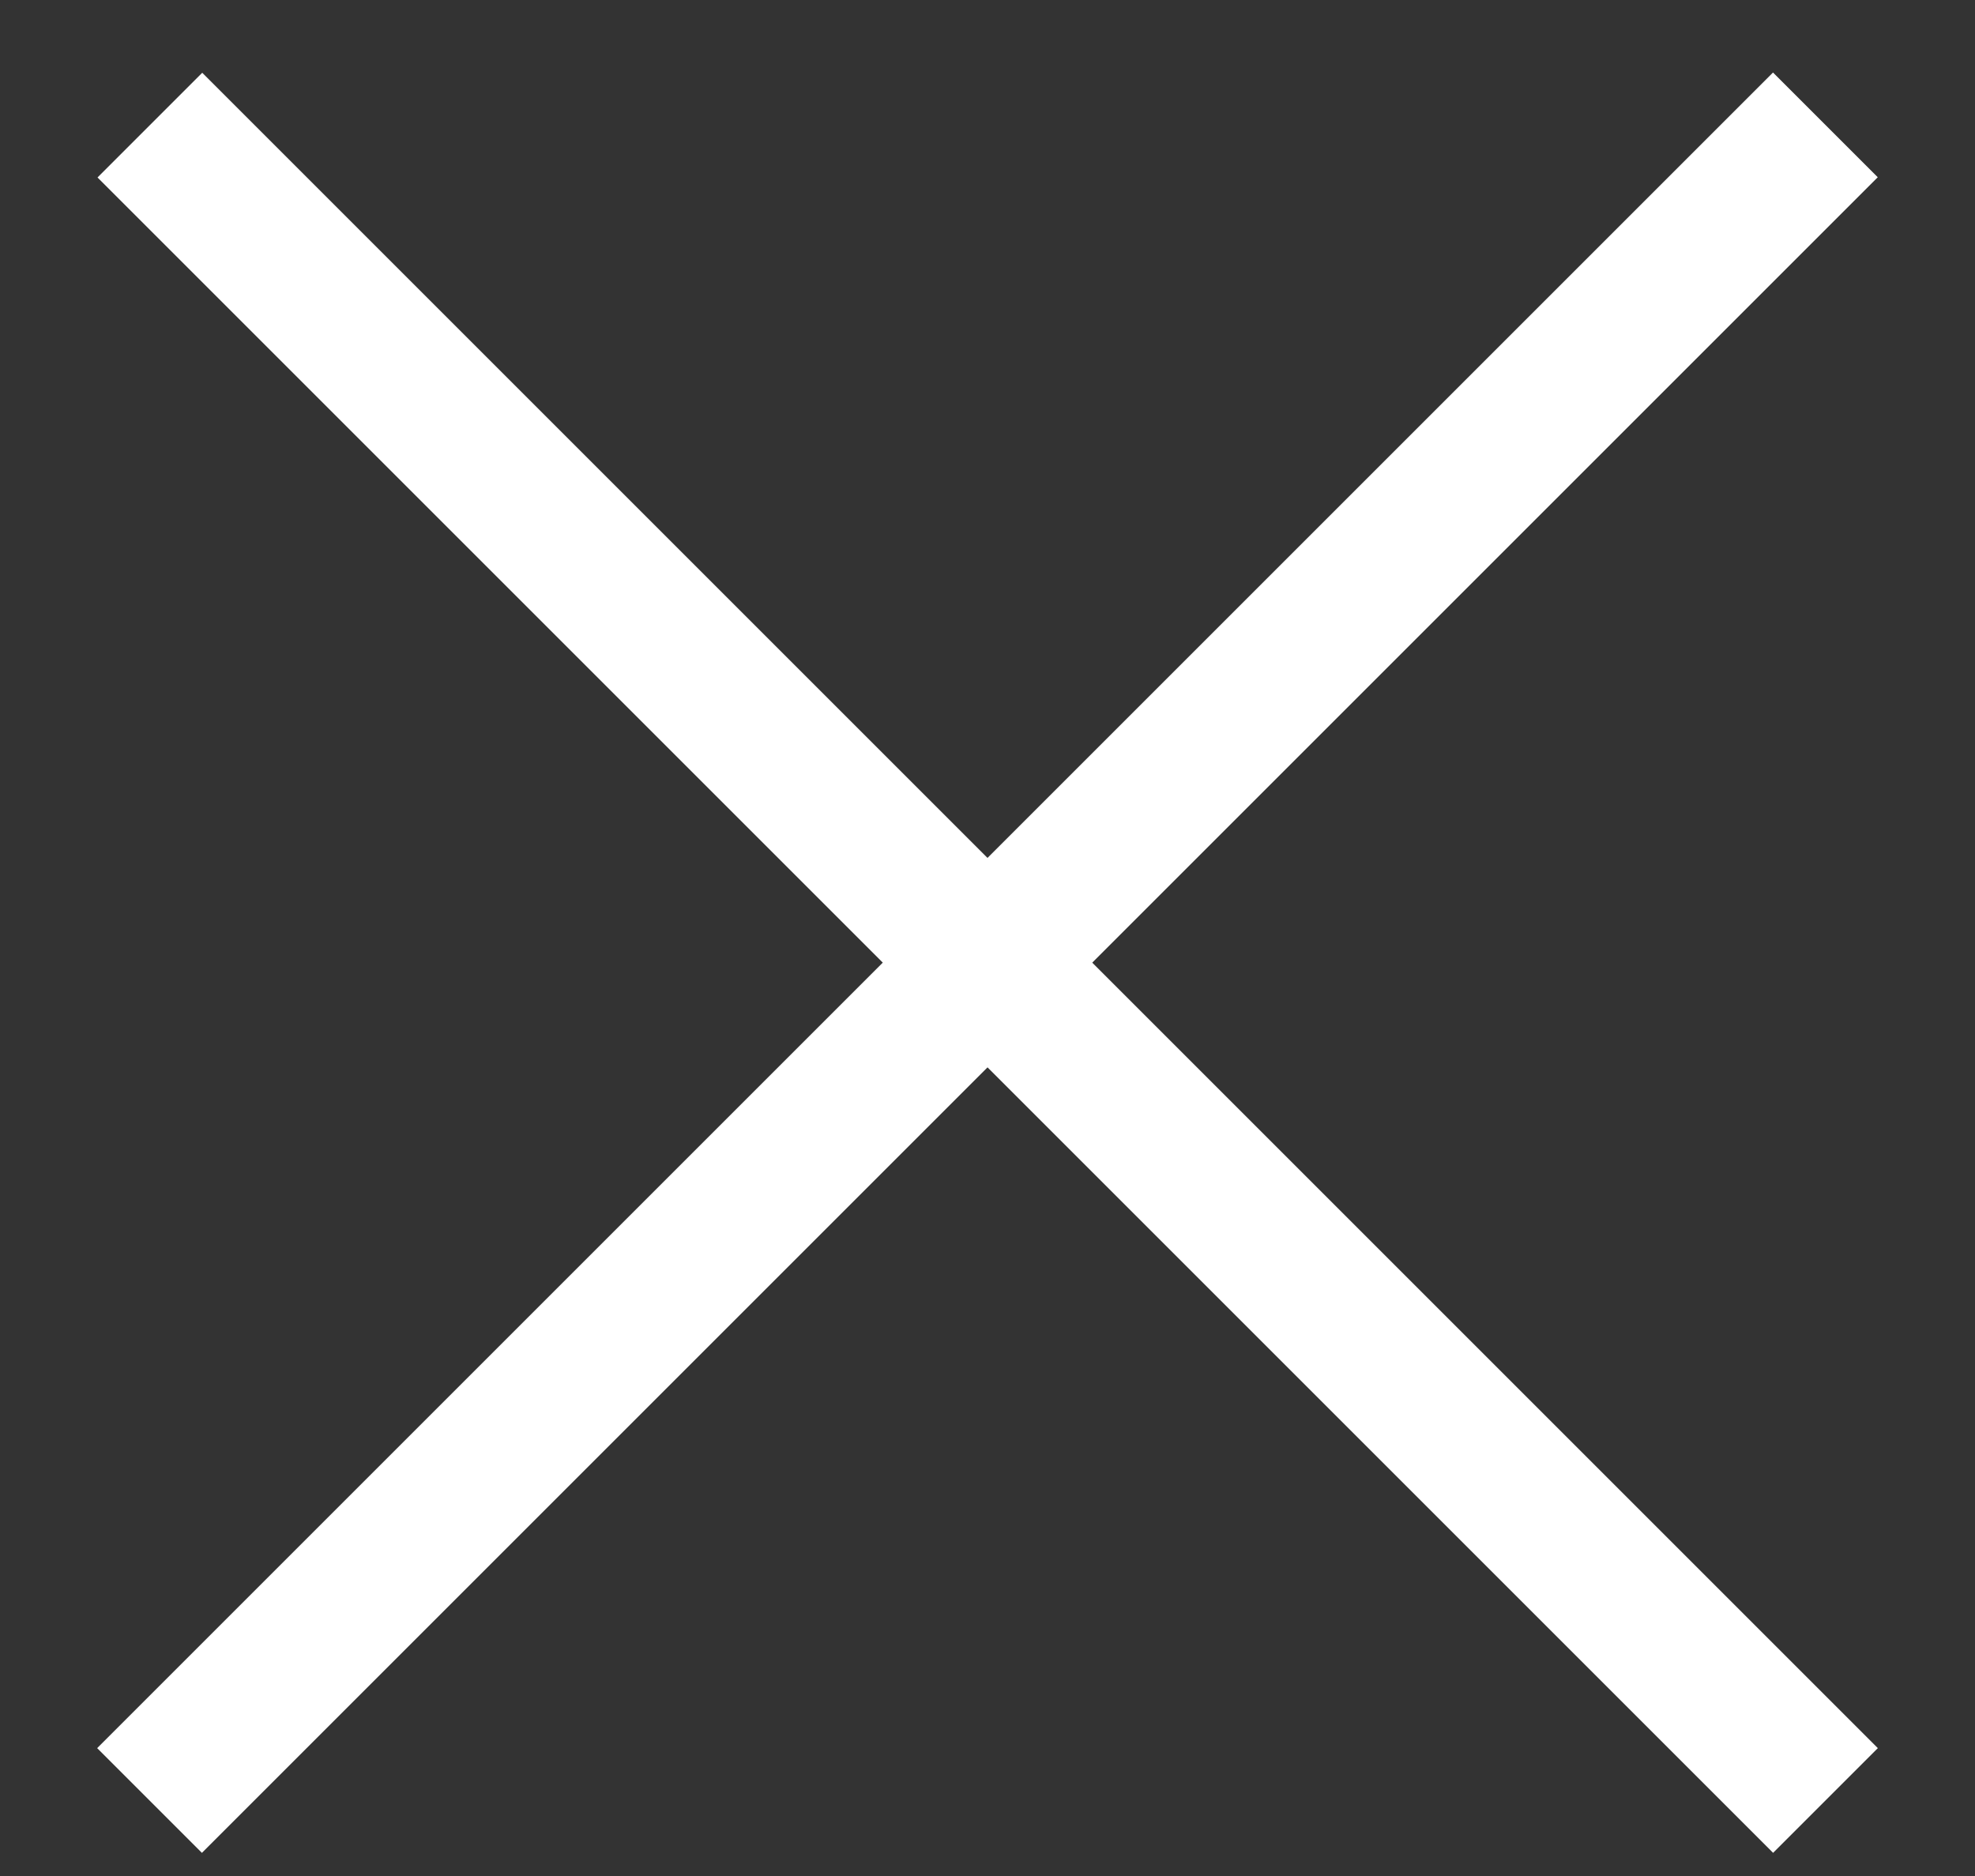
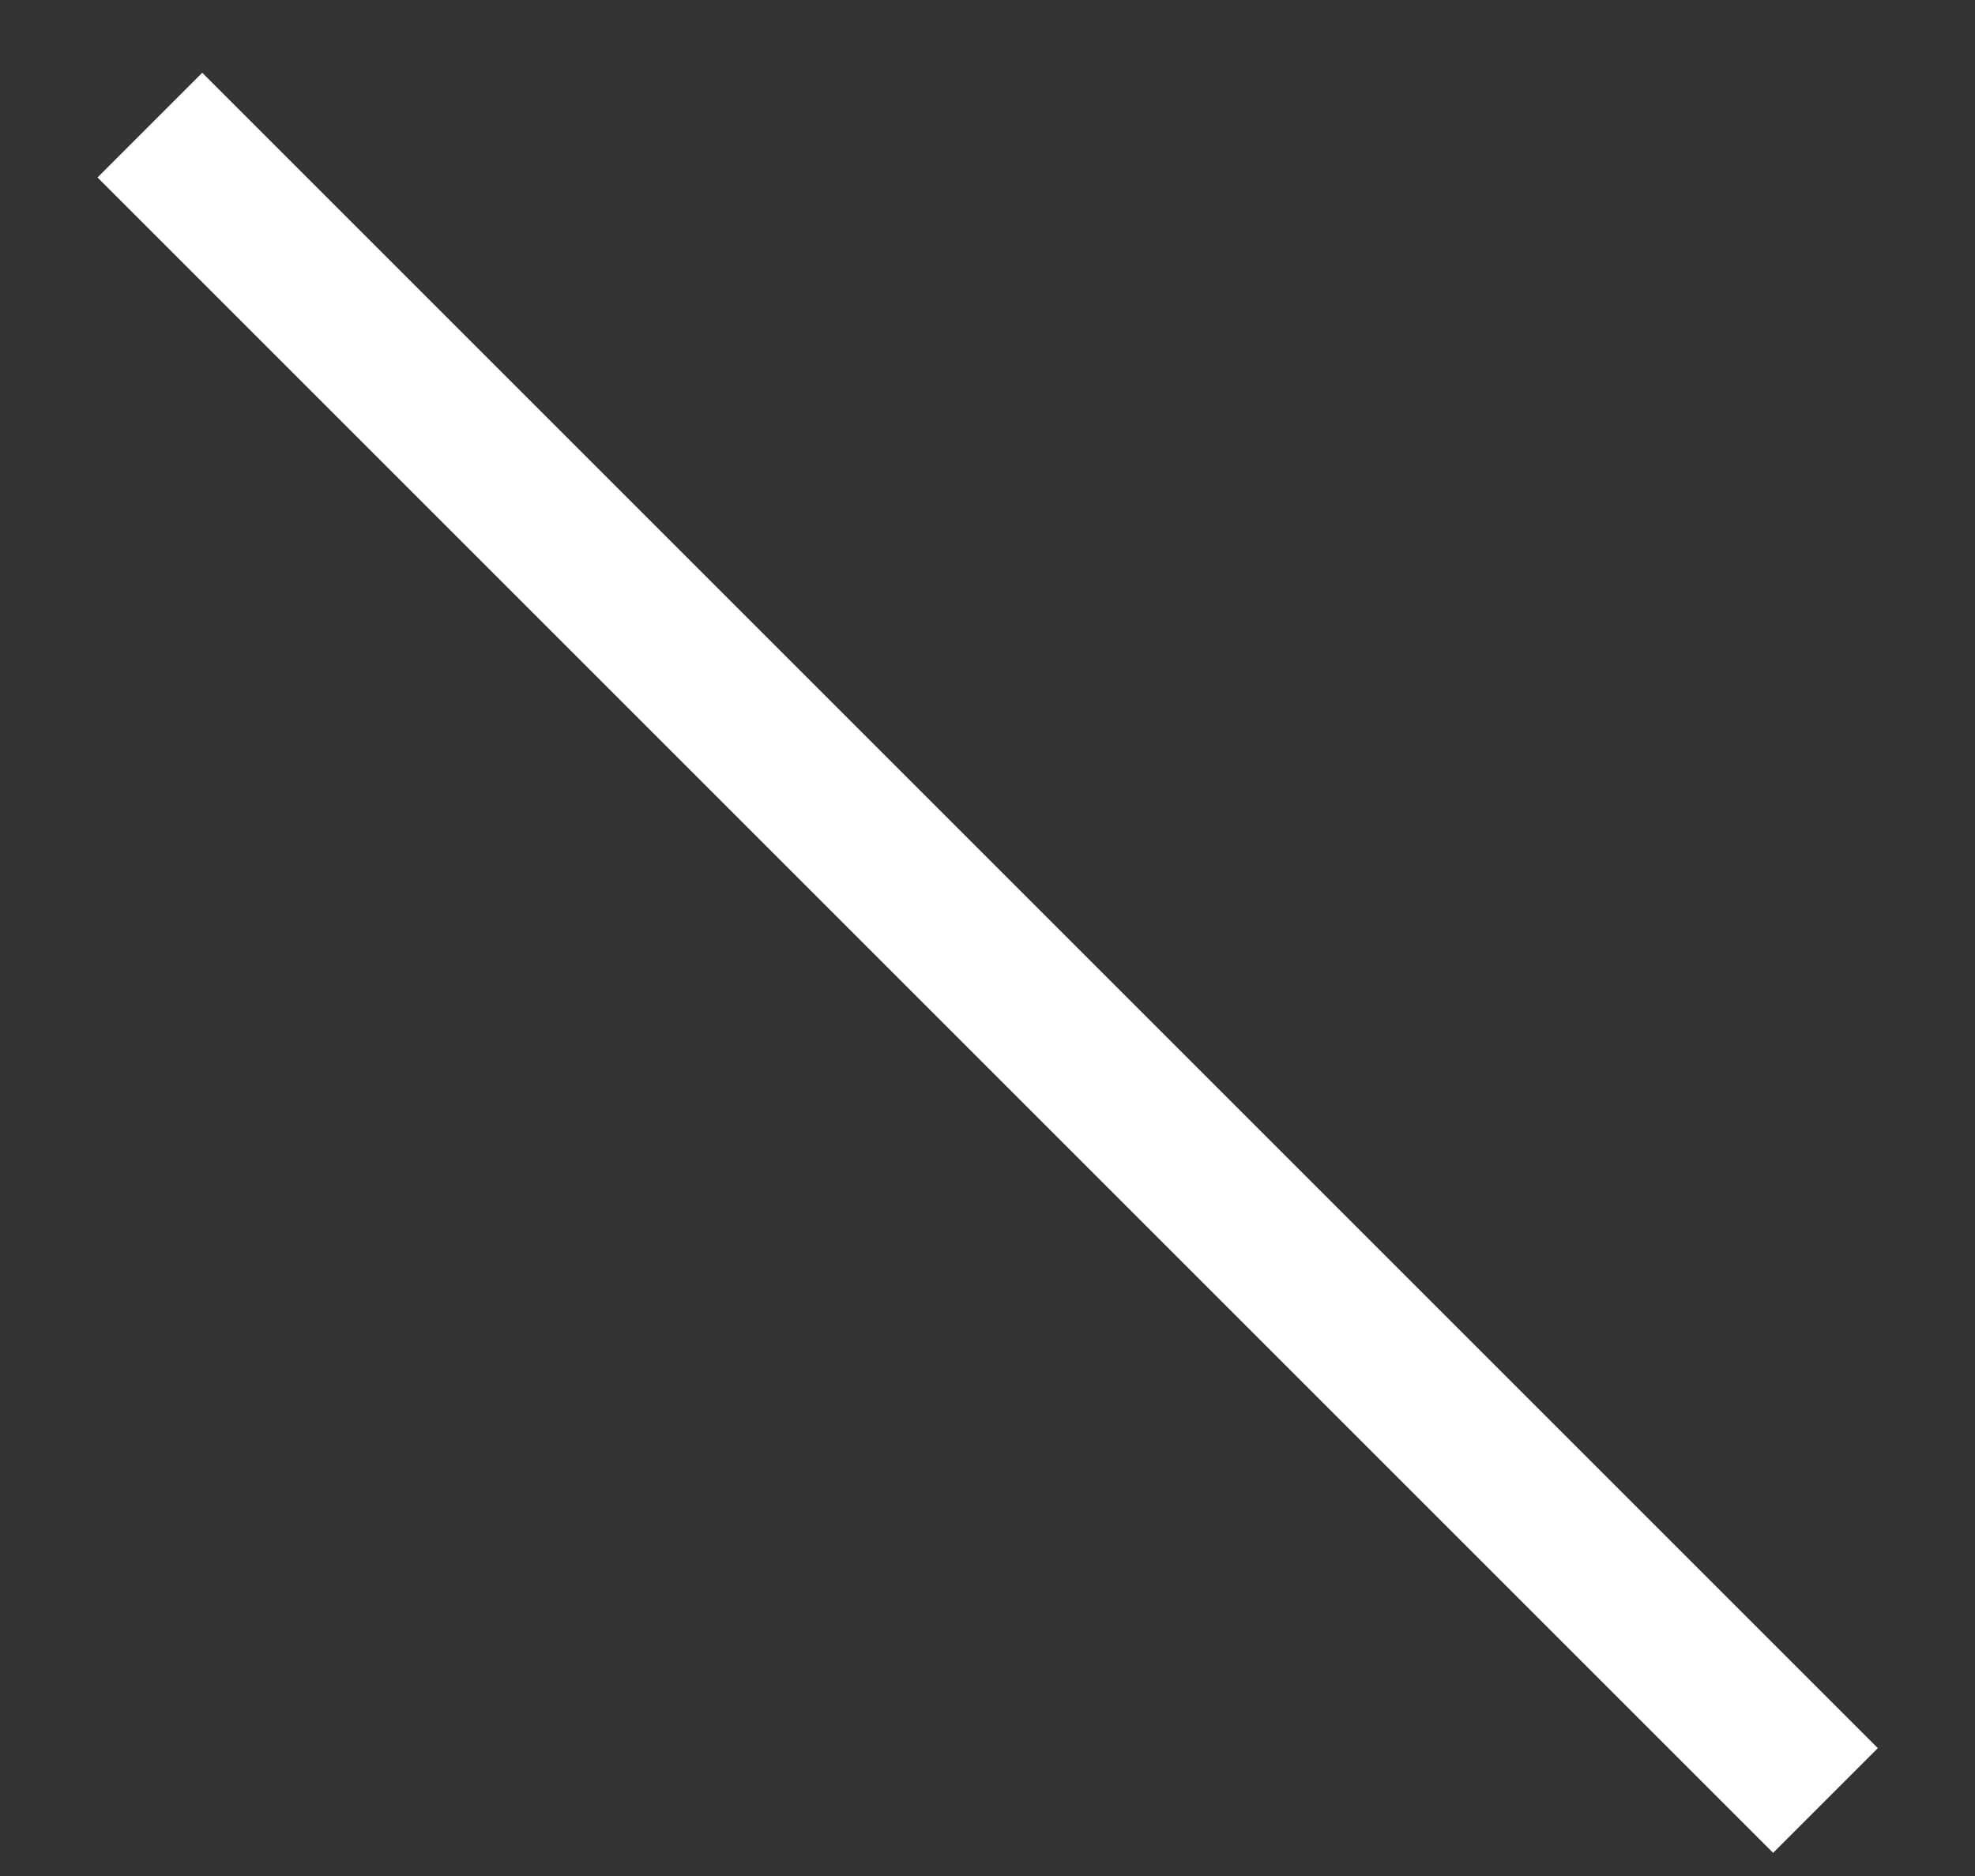
<svg xmlns="http://www.w3.org/2000/svg" width="20" height="19" viewBox="0 0 20 19" fill="none">
  <rect x="0" y="0" width="20" height="19" fill="#333333" stroke="none" />
-   <rect x="0.984" y="17.705" width="24" height="1.5" transform="rotate(-45 0.984 17.705)" fill="white" />
  <rect width="24" height="1.5" transform="matrix(-0.707 -0.707 -0.707 0.707 19.016 17.705)" fill="white" />
</svg>